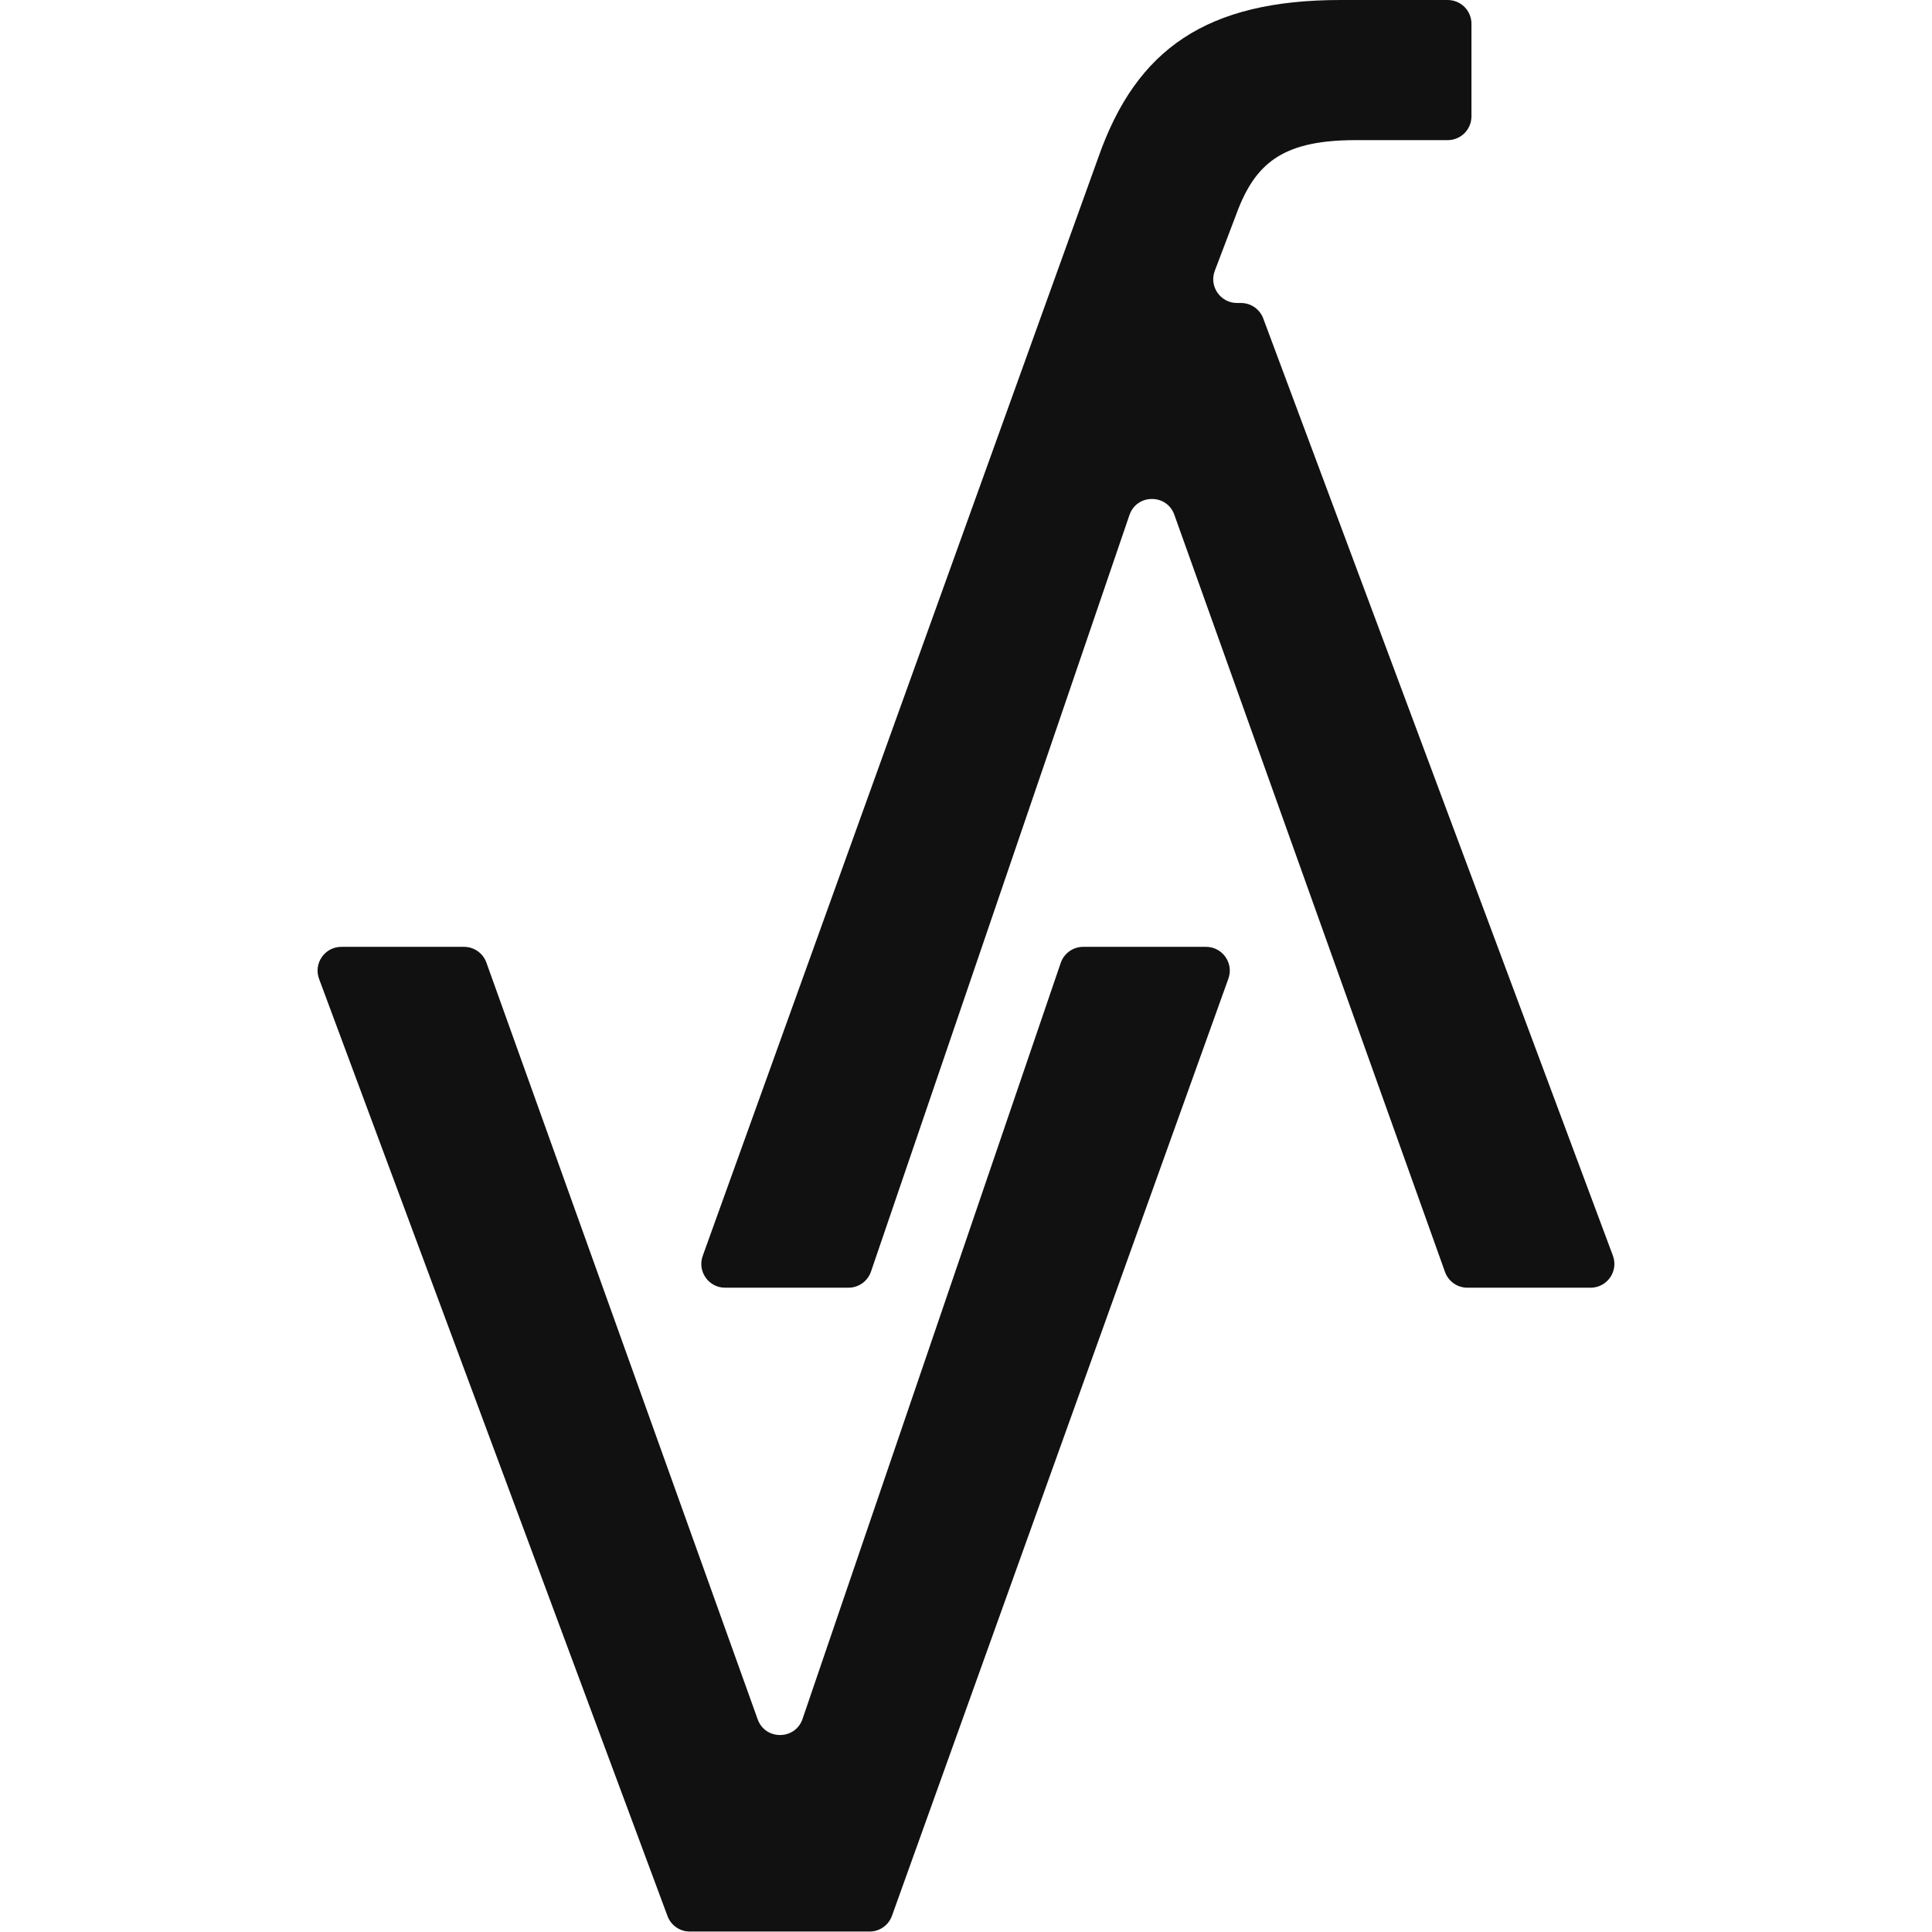
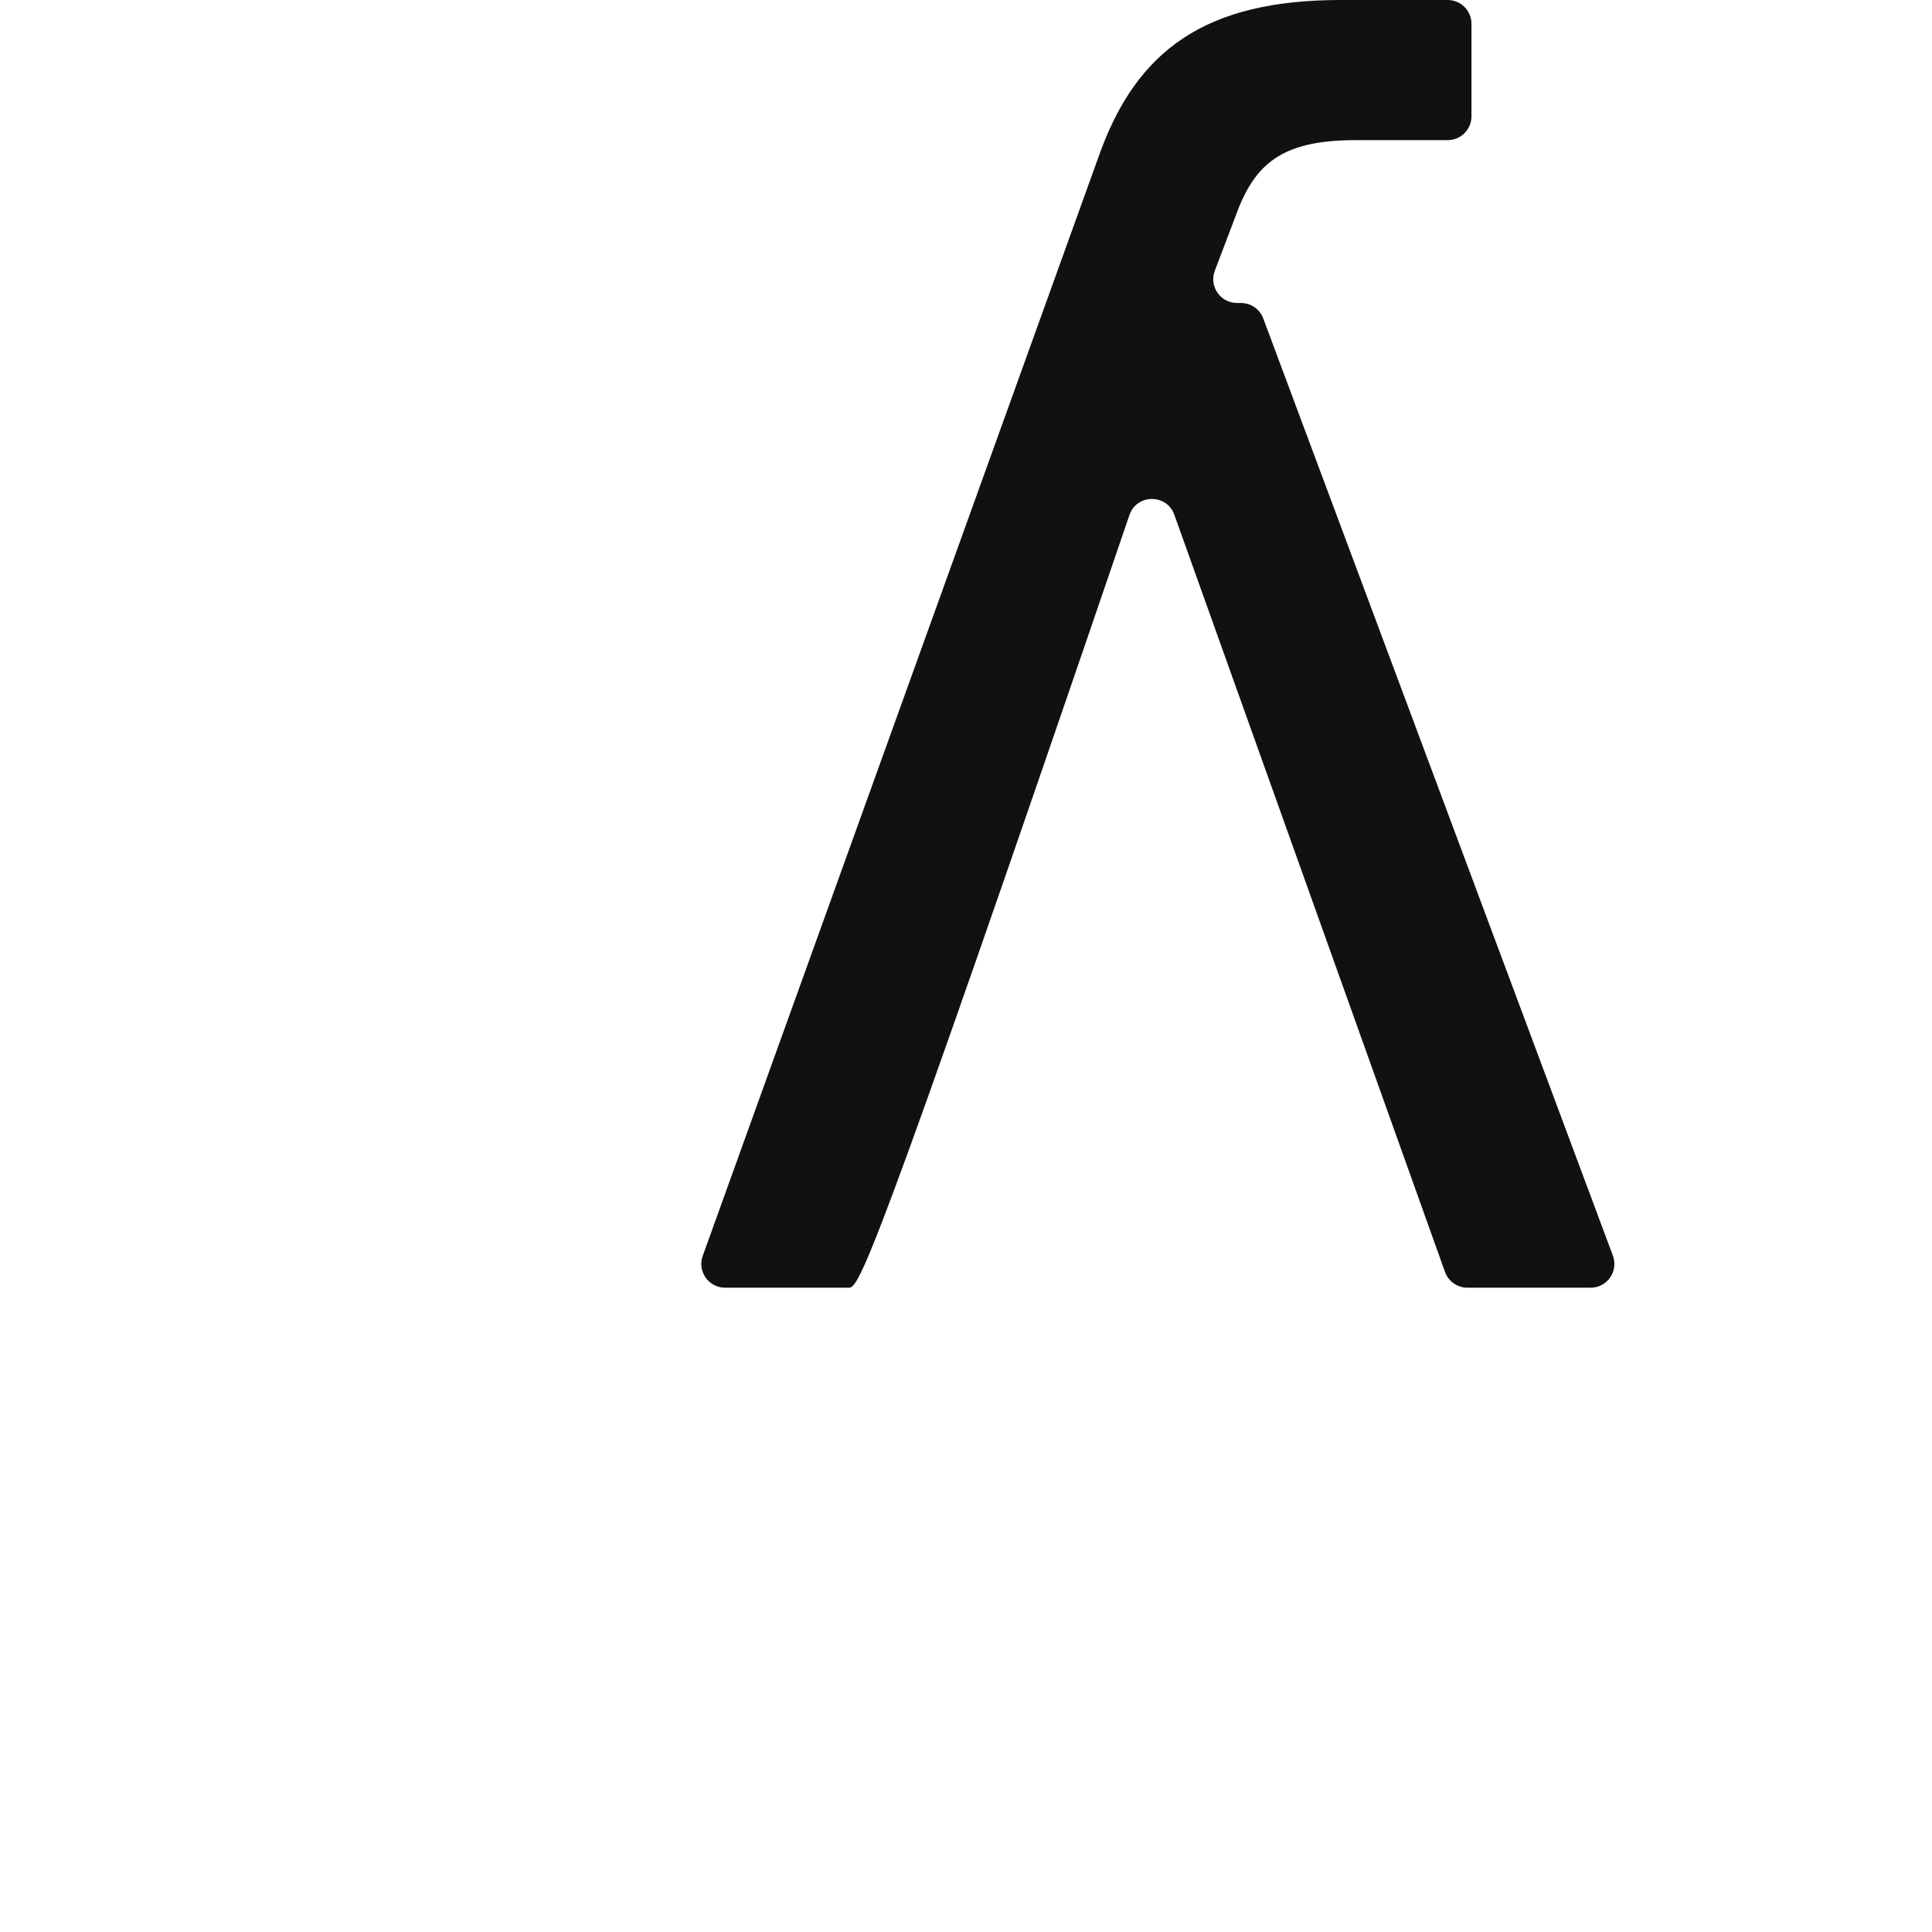
<svg xmlns="http://www.w3.org/2000/svg" width="434" height="434" viewBox="0 0 434 434" fill="none">
  <g clip-path="url(#clip0_753_149)">
-     <path d="M154.954 433.9C152.723 433.9 150.726 432.512 149.949 430.421L71.677 219.897C70.38 216.408 72.961 212.696 76.683 212.696H104.236C106.49 212.696 108.502 214.112 109.263 216.234L170.199 386.214C171.903 390.969 178.647 390.918 180.279 386.137L238.277 216.31C239.015 214.149 241.046 212.696 243.331 212.696H270.915C274.611 212.696 277.19 216.361 275.941 219.841L200.368 430.364C199.607 432.485 197.596 433.9 195.342 433.9H154.954Z" fill="#111111" />
-     <path d="M325.206 0C328.155 0 330.546 2.391 330.546 5.34V26.139C330.546 29.088 328.155 31.479 325.206 31.479H304.597C288.857 31.479 282.477 36.158 278.223 46.793L272.89 60.825C271.562 64.32 274.144 68.063 277.882 68.063H278.769C280.998 68.063 282.993 69.448 283.772 71.536L362.314 282.06C363.616 285.55 361.035 289.267 357.31 289.267H329.629C327.372 289.267 325.36 287.849 324.6 285.724L263.797 115.63C262.096 110.871 255.349 110.919 253.715 115.702L195.655 285.653C194.917 287.814 192.885 289.267 190.601 289.267H162.883C159.185 289.267 156.606 285.597 157.859 282.117L246.744 35.308C255.251 11.06 270.991 0 301.194 0H325.206Z" fill="#111111" />
+     <path d="M325.206 0C328.155 0 330.546 2.391 330.546 5.34V26.139C330.546 29.088 328.155 31.479 325.206 31.479H304.597C288.857 31.479 282.477 36.158 278.223 46.793L272.89 60.825C271.562 64.32 274.144 68.063 277.882 68.063H278.769C280.998 68.063 282.993 69.448 283.772 71.536L362.314 282.06C363.616 285.55 361.035 289.267 357.31 289.267H329.629C327.372 289.267 325.36 287.849 324.6 285.724L263.797 115.63C262.096 110.871 255.349 110.919 253.715 115.702C194.917 287.814 192.885 289.267 190.601 289.267H162.883C159.185 289.267 156.606 285.597 157.859 282.117L246.744 35.308C255.251 11.06 270.991 0 301.194 0H325.206Z" fill="#111111" />
  </g>
  <defs>
    <clipPath id="clip0_753_149">
      <rect width="433.9" height="433.9" fill="white" />
    </clipPath>
  </defs>
</svg>